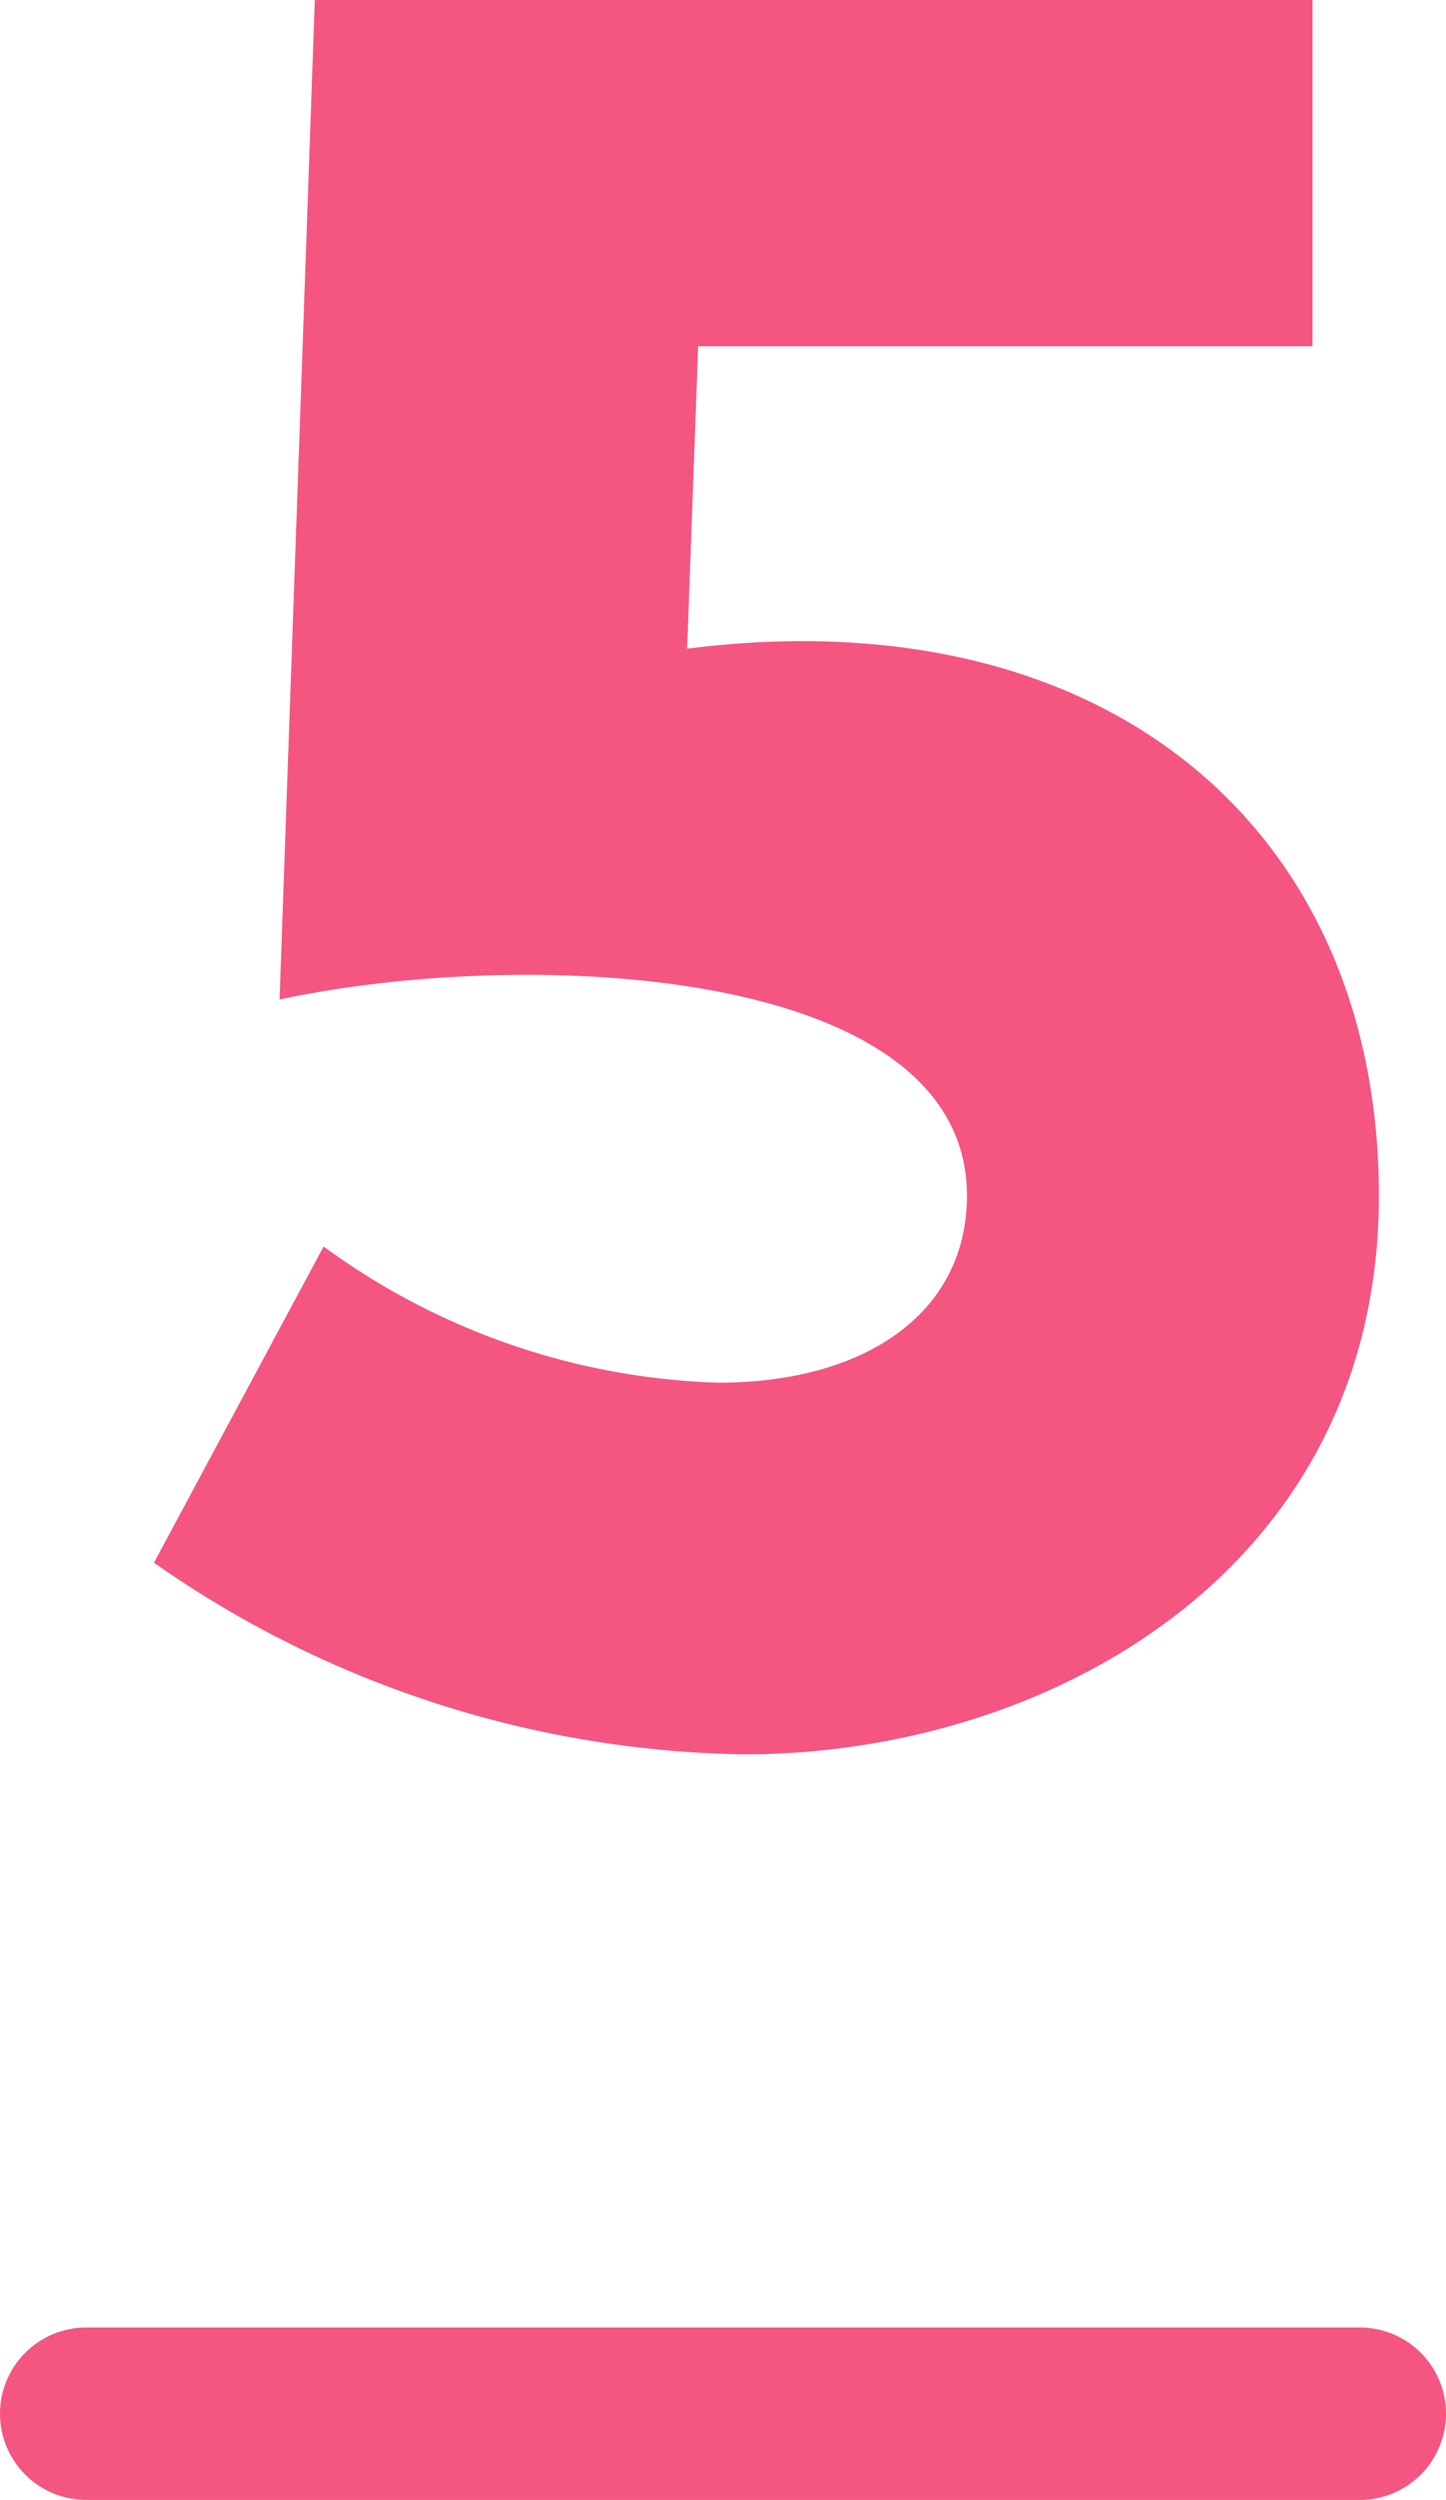
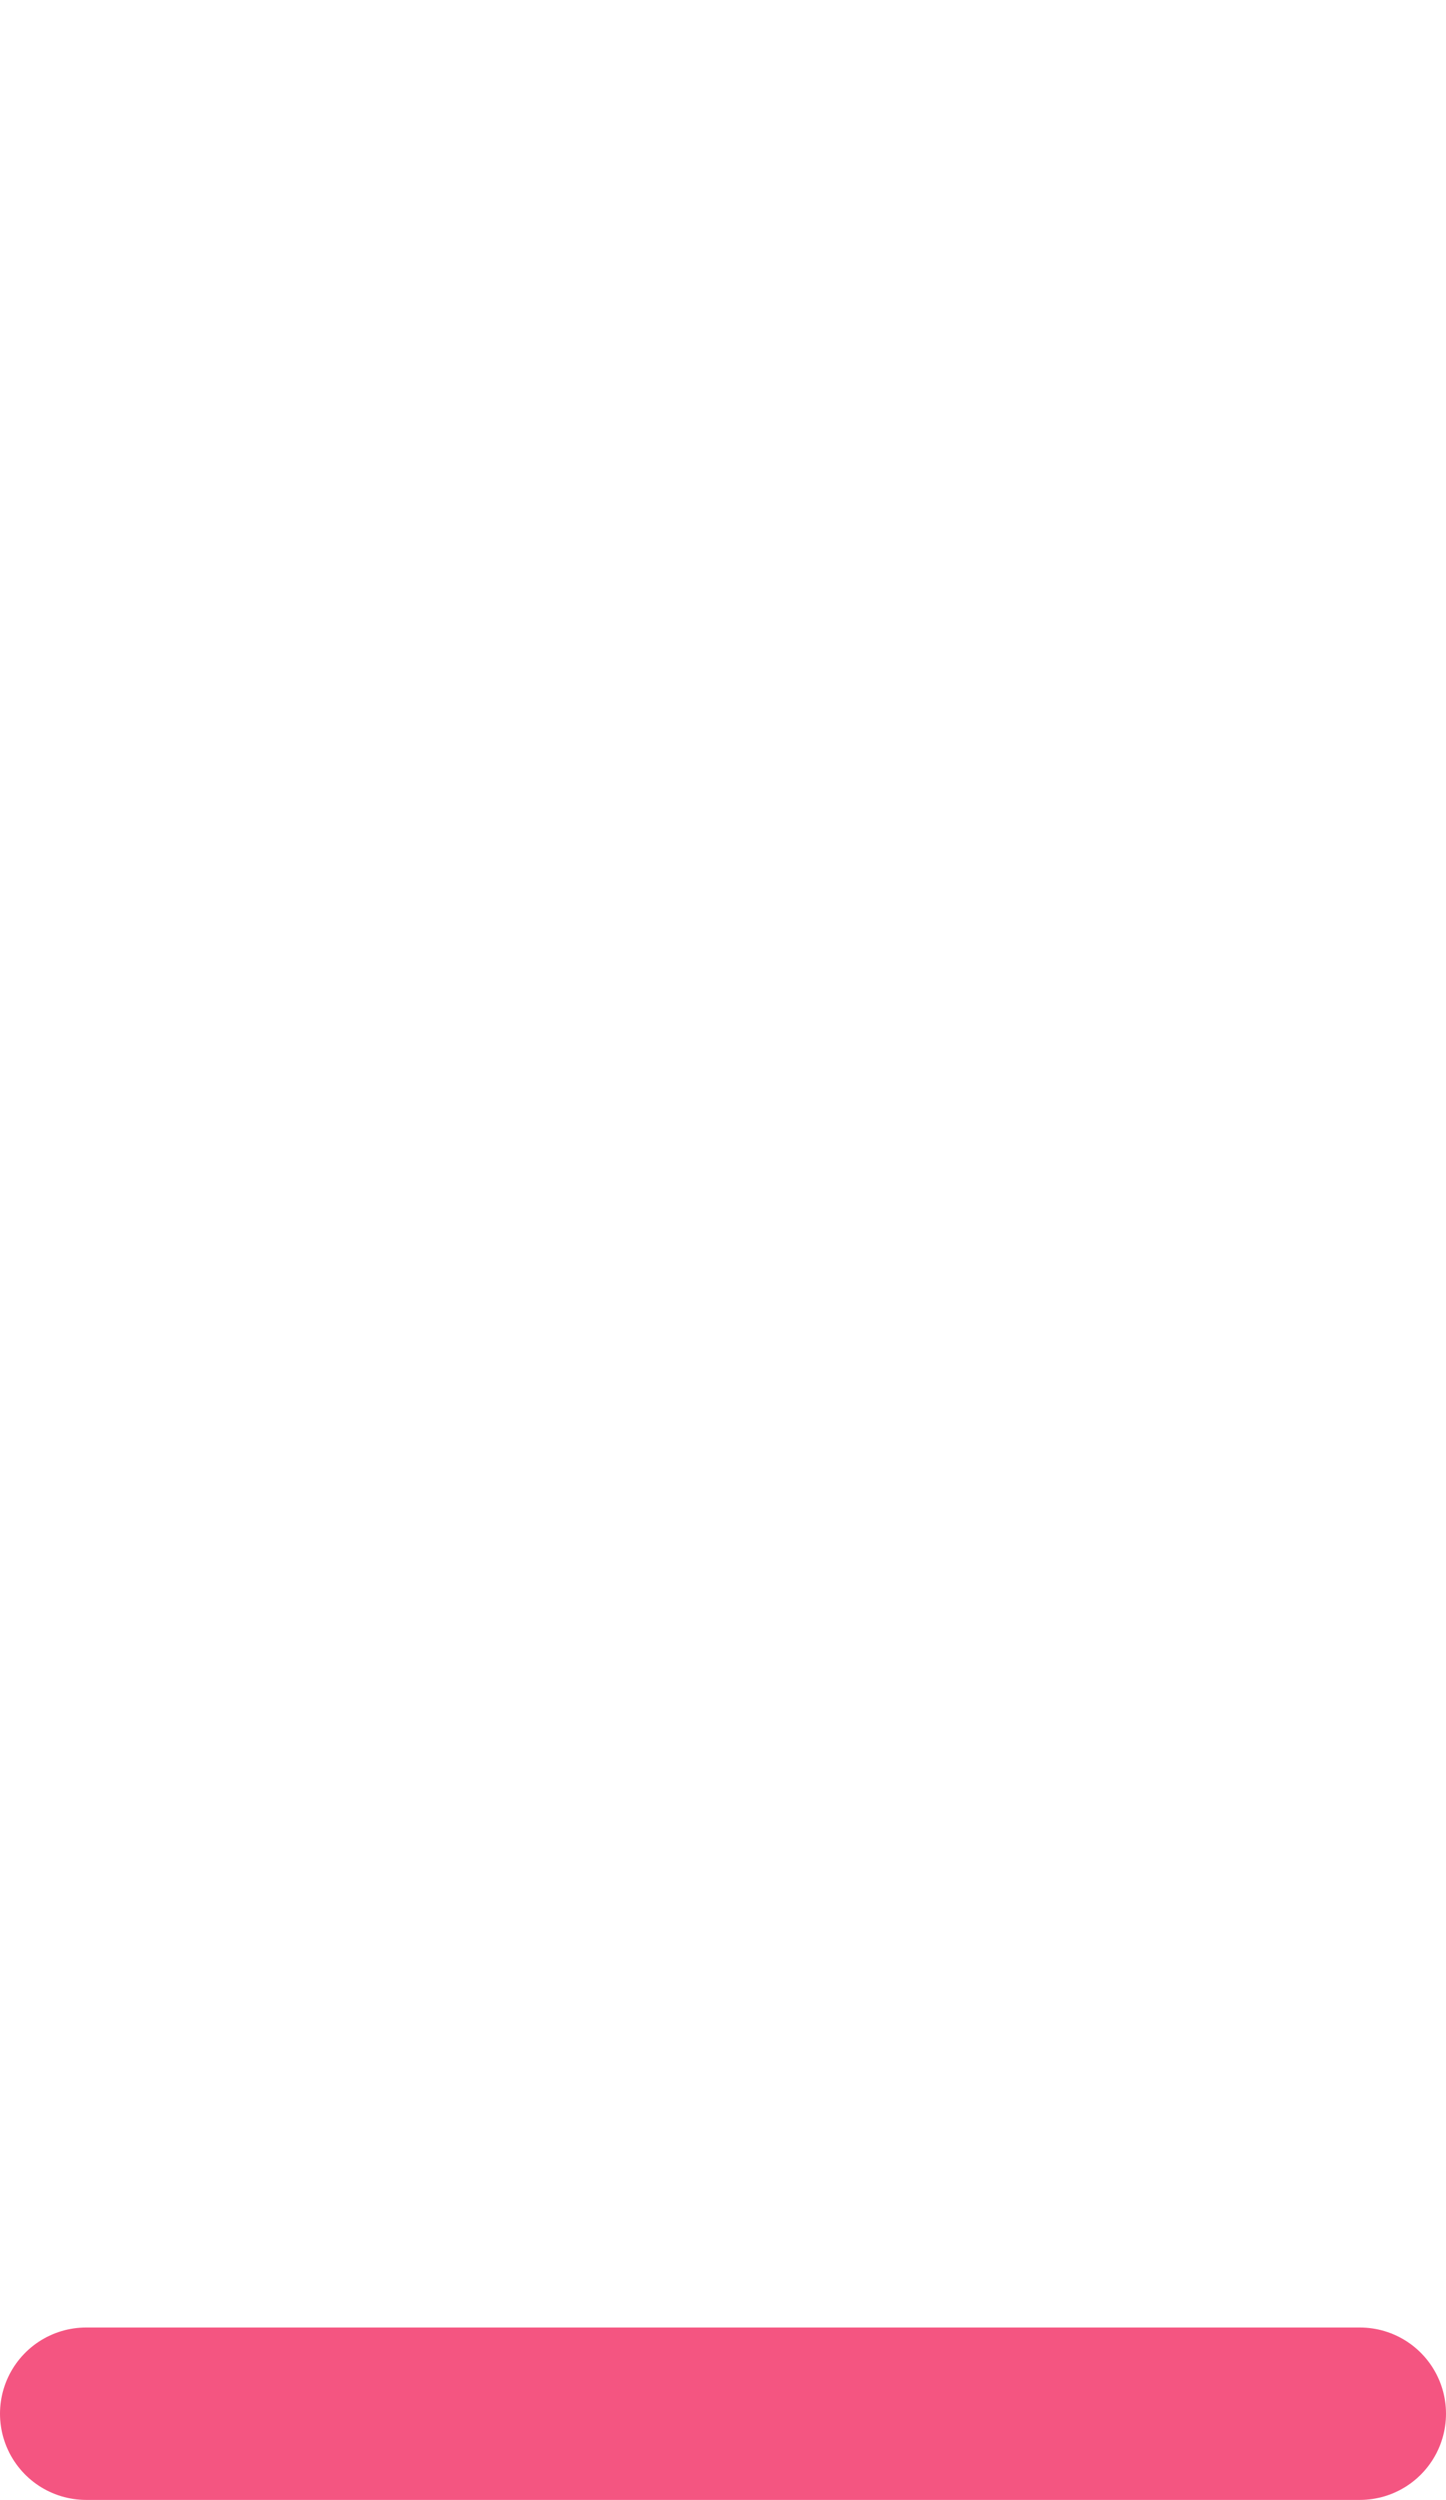
<svg xmlns="http://www.w3.org/2000/svg" width="16.783" height="29" viewBox="0 0 16.783 29">
  <g id="コンポーネント_23_1" data-name="コンポーネント 23 – 1" transform="translate(1)">
    <path id="パス_46585" data-name="パス 46585" d="M-1357.071,5299.675h-14.783" transform="translate(1371.854 -5271.675)" fill="none" stroke="#f45581" stroke-linecap="round" stroke-width="2" />
    <g id="グループ_36311" data-name="グループ 36311" transform="translate(0.783)">
-       <path id="パス_46576" data-name="パス 46576" d="M368.73,6.329H361.6l-.128,3.508c4.858-.616,8.029,2.089,8.029,6.346,0,4.338-3.836,6.48-7.364,6.48a12.237,12.237,0,0,1-6.853-2.223l1.969-3.668a8.172,8.172,0,0,0,4.577,1.58c1.739,0,2.89-.83,2.89-2.169,0-2.678-5.114-2.892-7.978-2.276l.409-11.595H368.73Z" transform="translate(-355.28 -2.312)" fill="#f45581" />
-     </g>
+       </g>
  </g>
</svg>